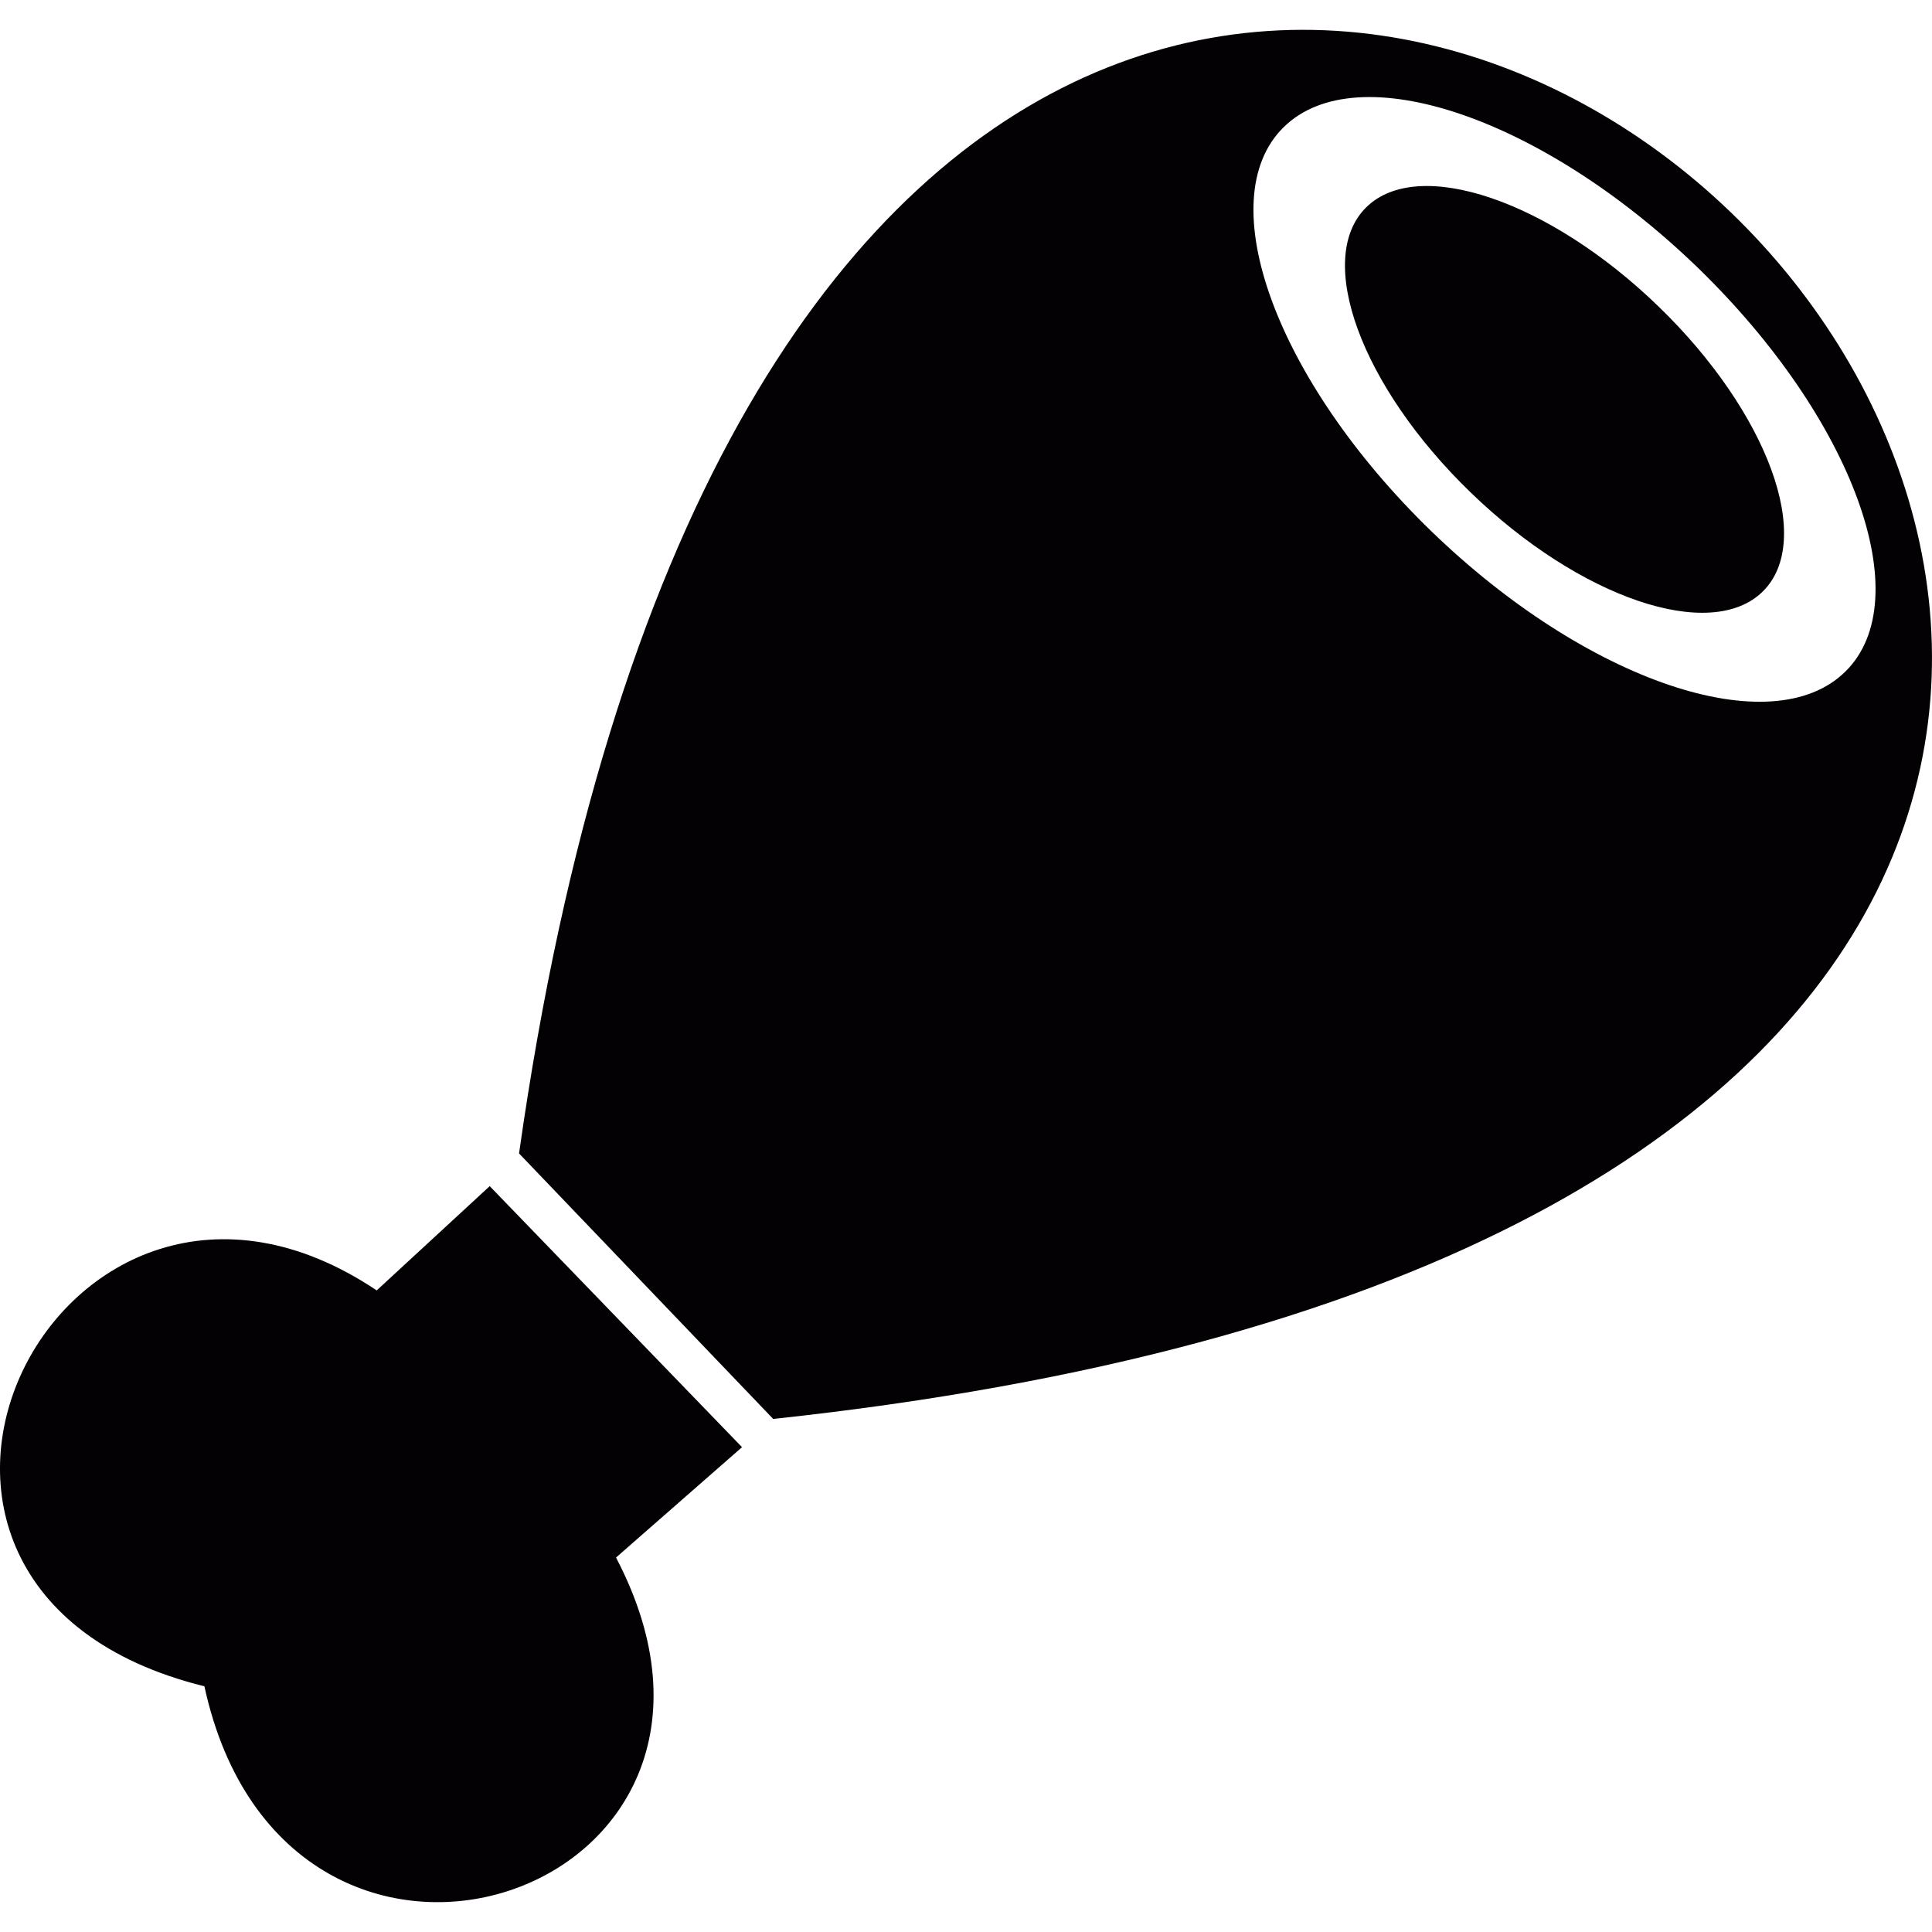
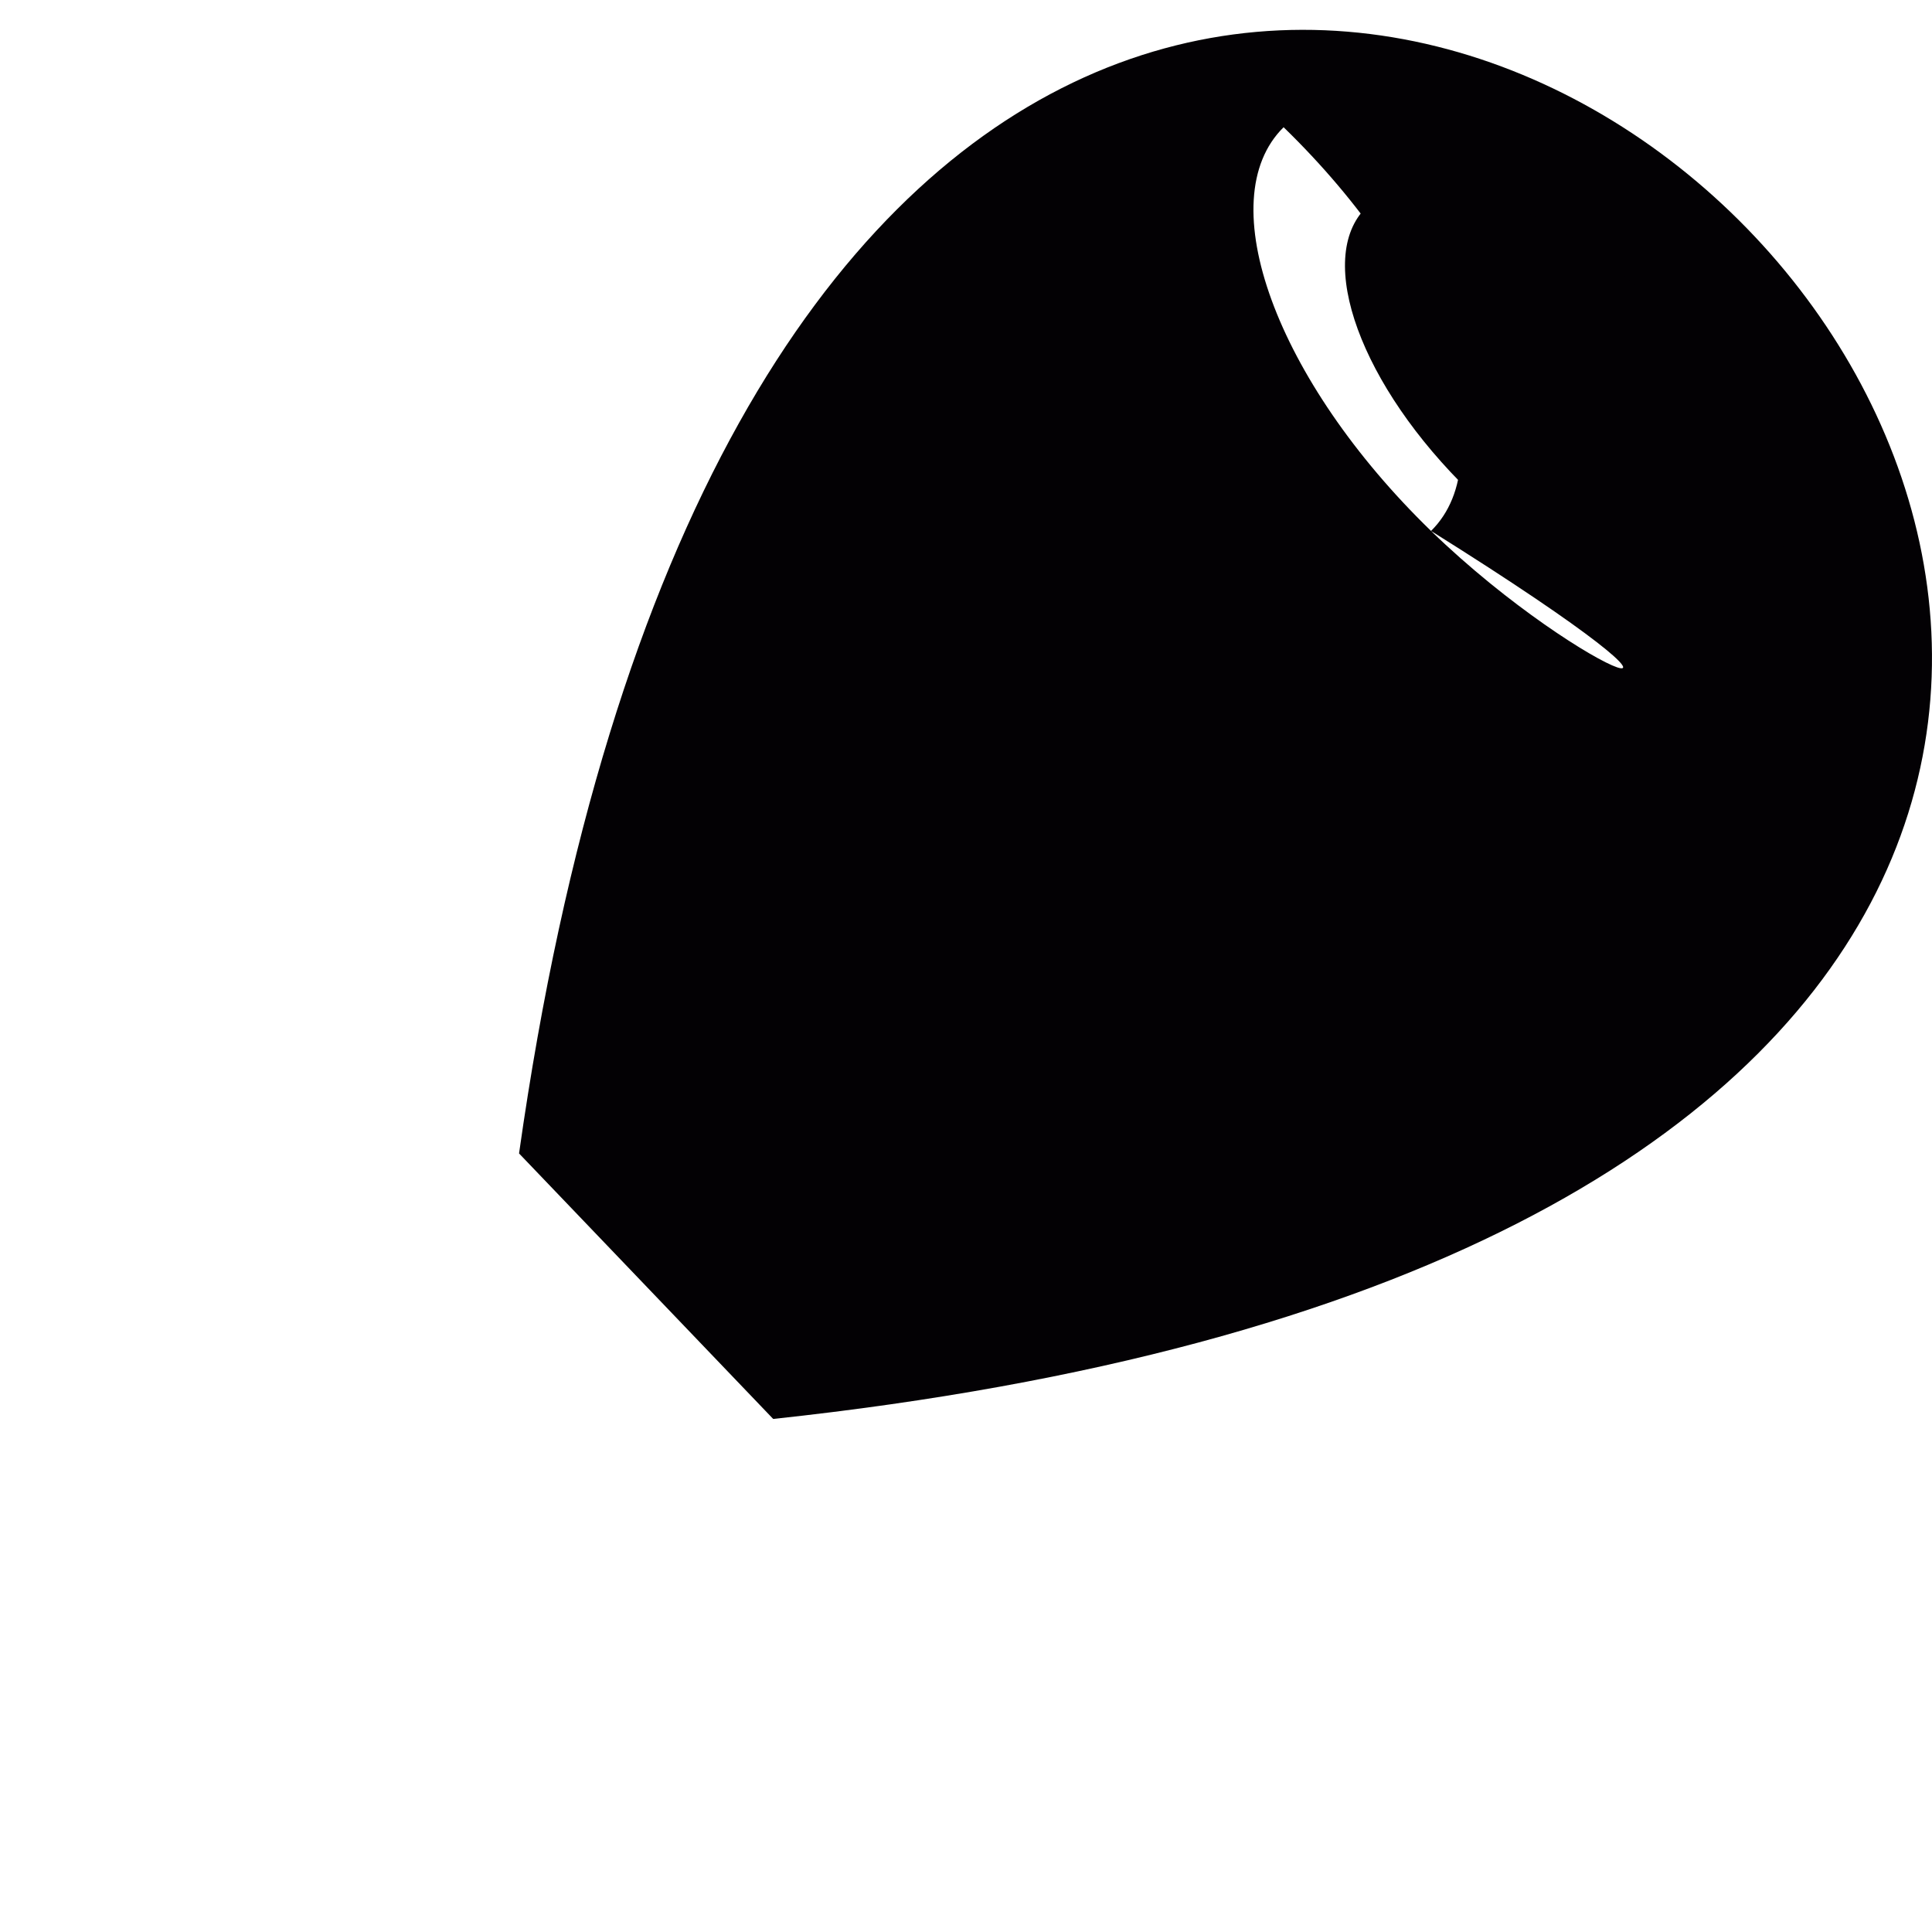
<svg xmlns="http://www.w3.org/2000/svg" height="800px" width="800px" version="1.1" id="Capa_1" viewBox="0 0 280.001 280.001" xml:space="preserve">
  <g>
-     <path style="fill:#030104;" d="M75.225,167.166l36.833,38.48C485.32,165.576,127.404-201.58,75.225,167.166z M207.396,76.947   c-22.469-21.808-32.049-47.986-21.365-58.507c10.668-10.521,37.538-1.413,60.051,20.38c22.471,21.808,32.051,47.986,21.367,58.507   C256.78,107.85,229.909,98.755,207.396,76.947z" />
-     <path id="_421662208" style="fill:#030104;" d="M70.973,171.905l36.567,37.832l-18.261,15.995   c25.78,49.237-47.751,73.458-59.655,18.659c-57.816-14.273-20.926-88.115,24.971-57.375L70.973,171.905L70.973,171.905z" />
+     <path style="fill:#030104;" d="M75.225,167.166l36.833,38.48C485.32,165.576,127.404-201.58,75.225,167.166z M207.396,76.947   c-22.469-21.808-32.049-47.986-21.365-58.507c22.471,21.808,32.051,47.986,21.367,58.507   C256.78,107.85,229.909,98.755,207.396,76.947z" />
    <path id="_234228584" style="fill:#030104;" d="M198.005,30.046c7.529-7.428,26.508-0.996,42.375,14.383   c15.881,15.379,22.627,33.862,15.098,41.292c-7.529,7.428-26.508,0.996-42.375-14.384   C197.222,55.959,190.476,37.476,198.005,30.046L198.005,30.046z" />
  </g>
</svg>